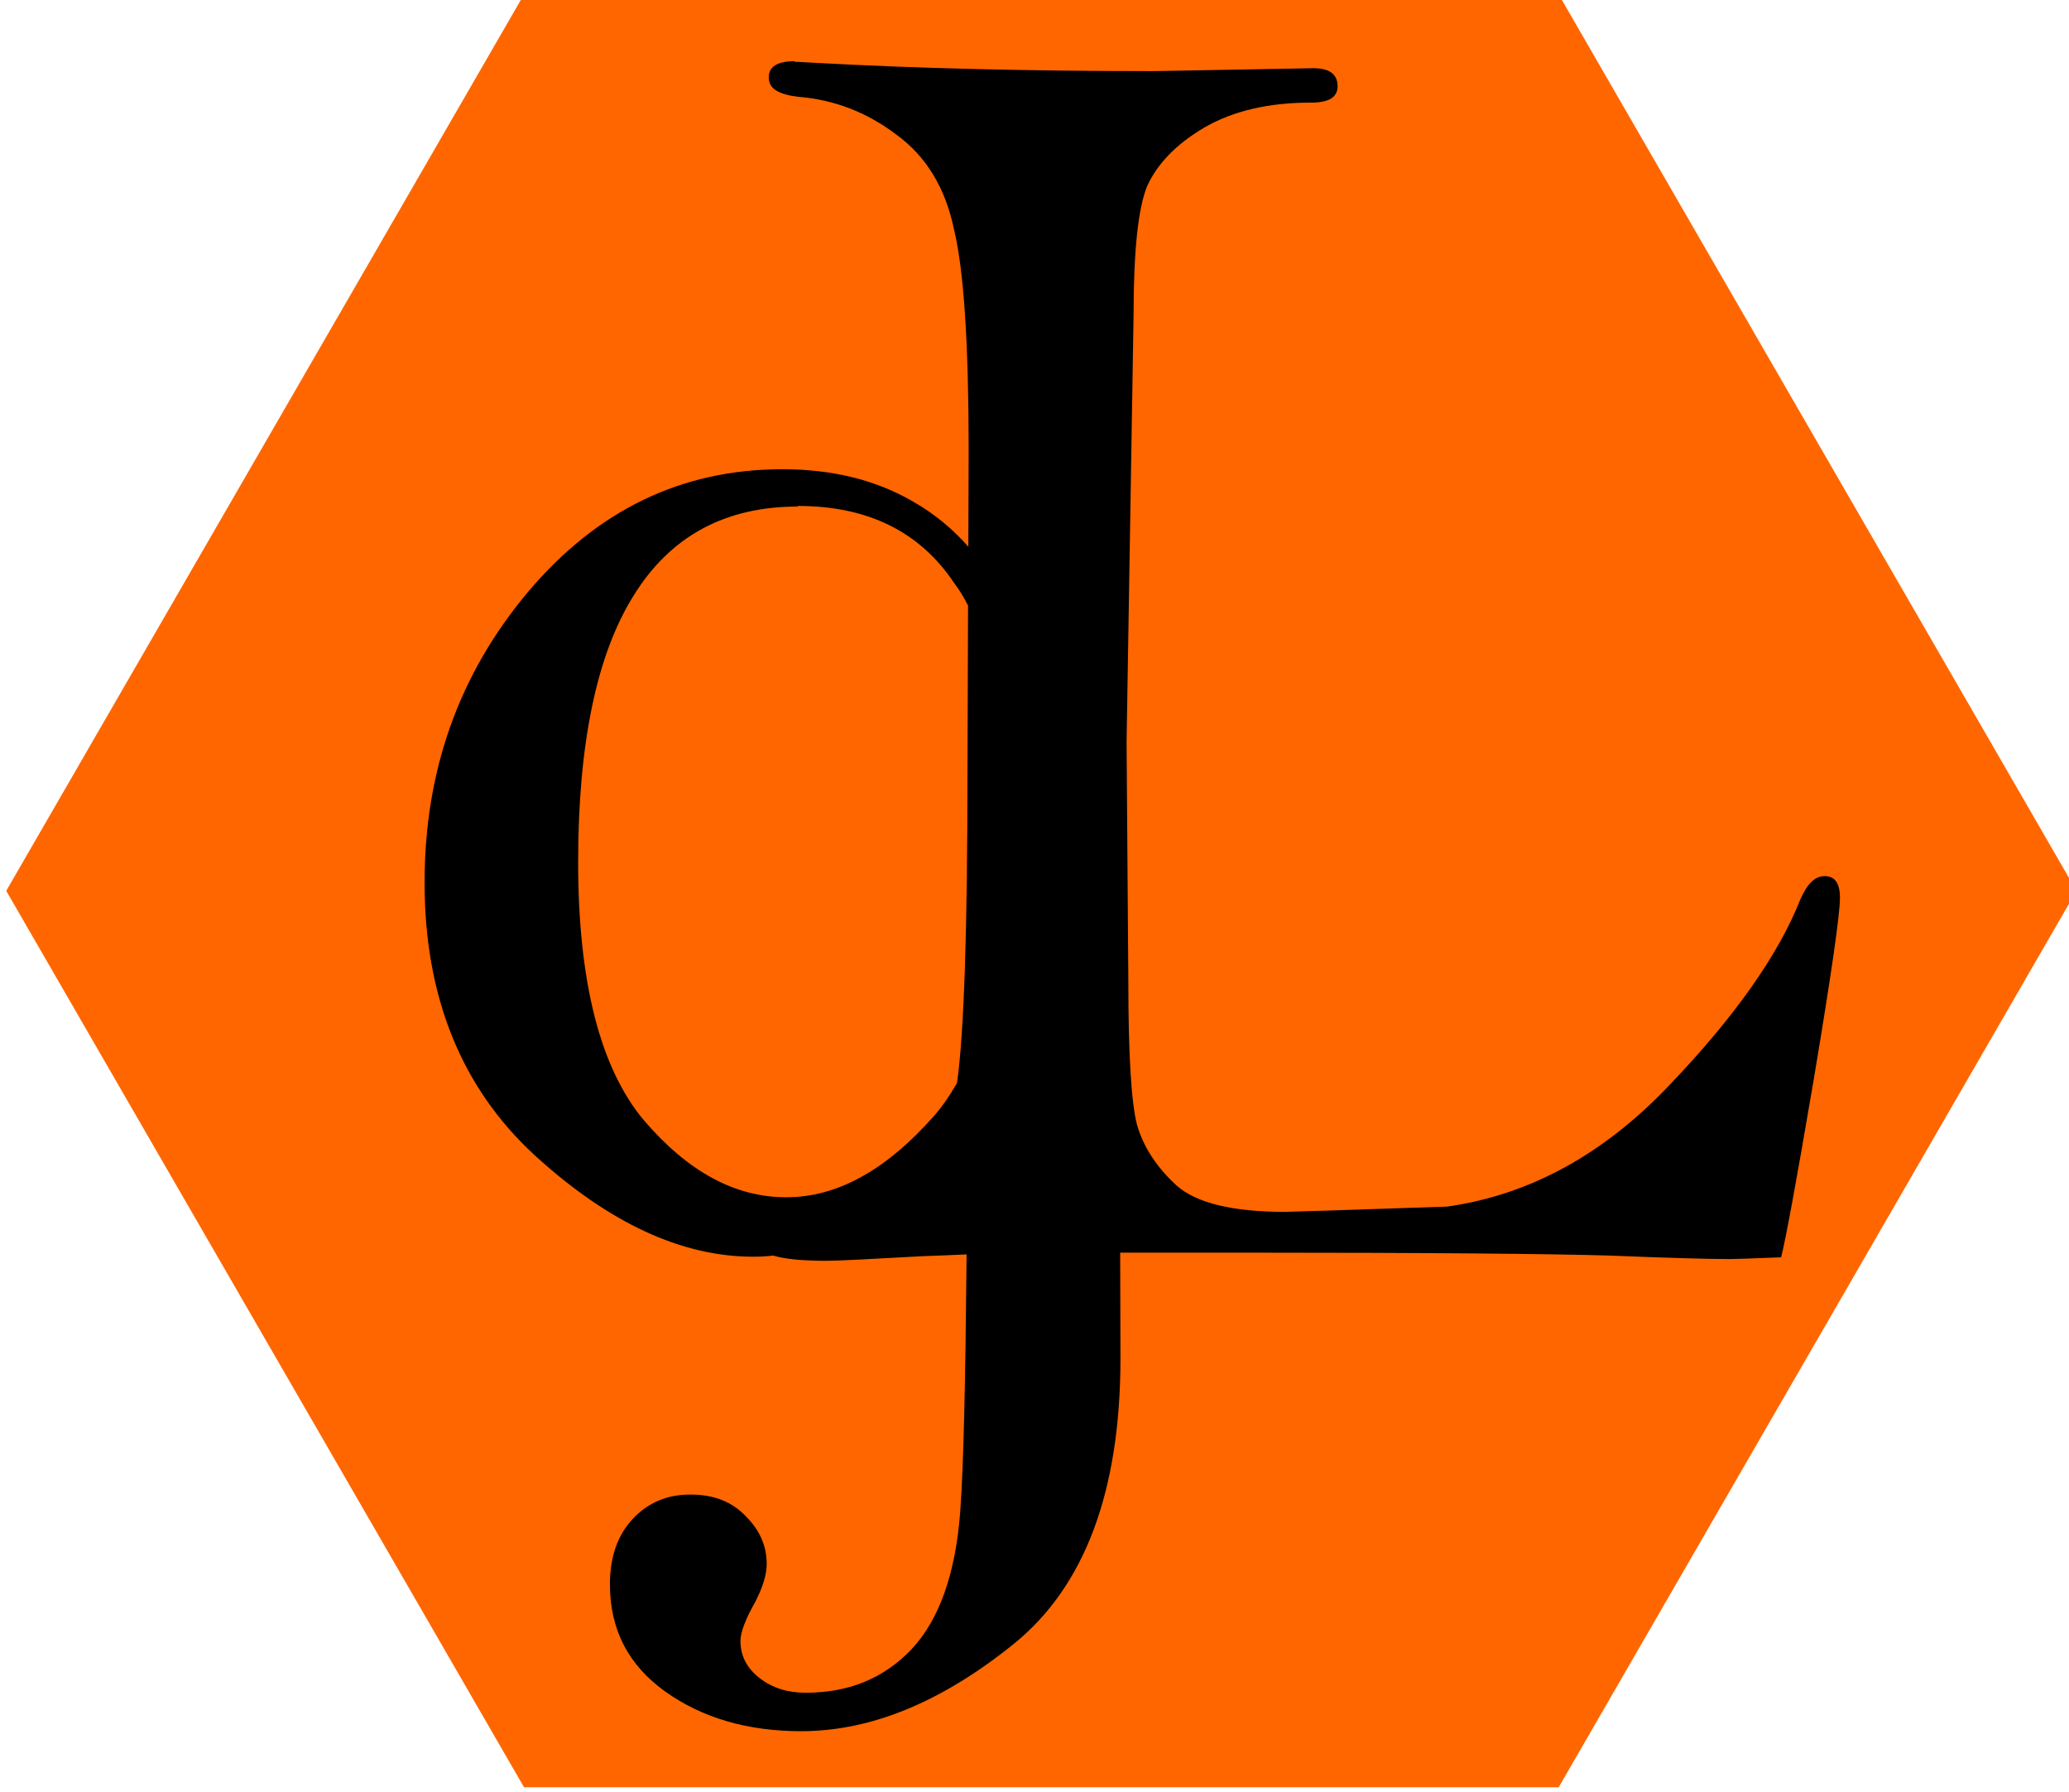
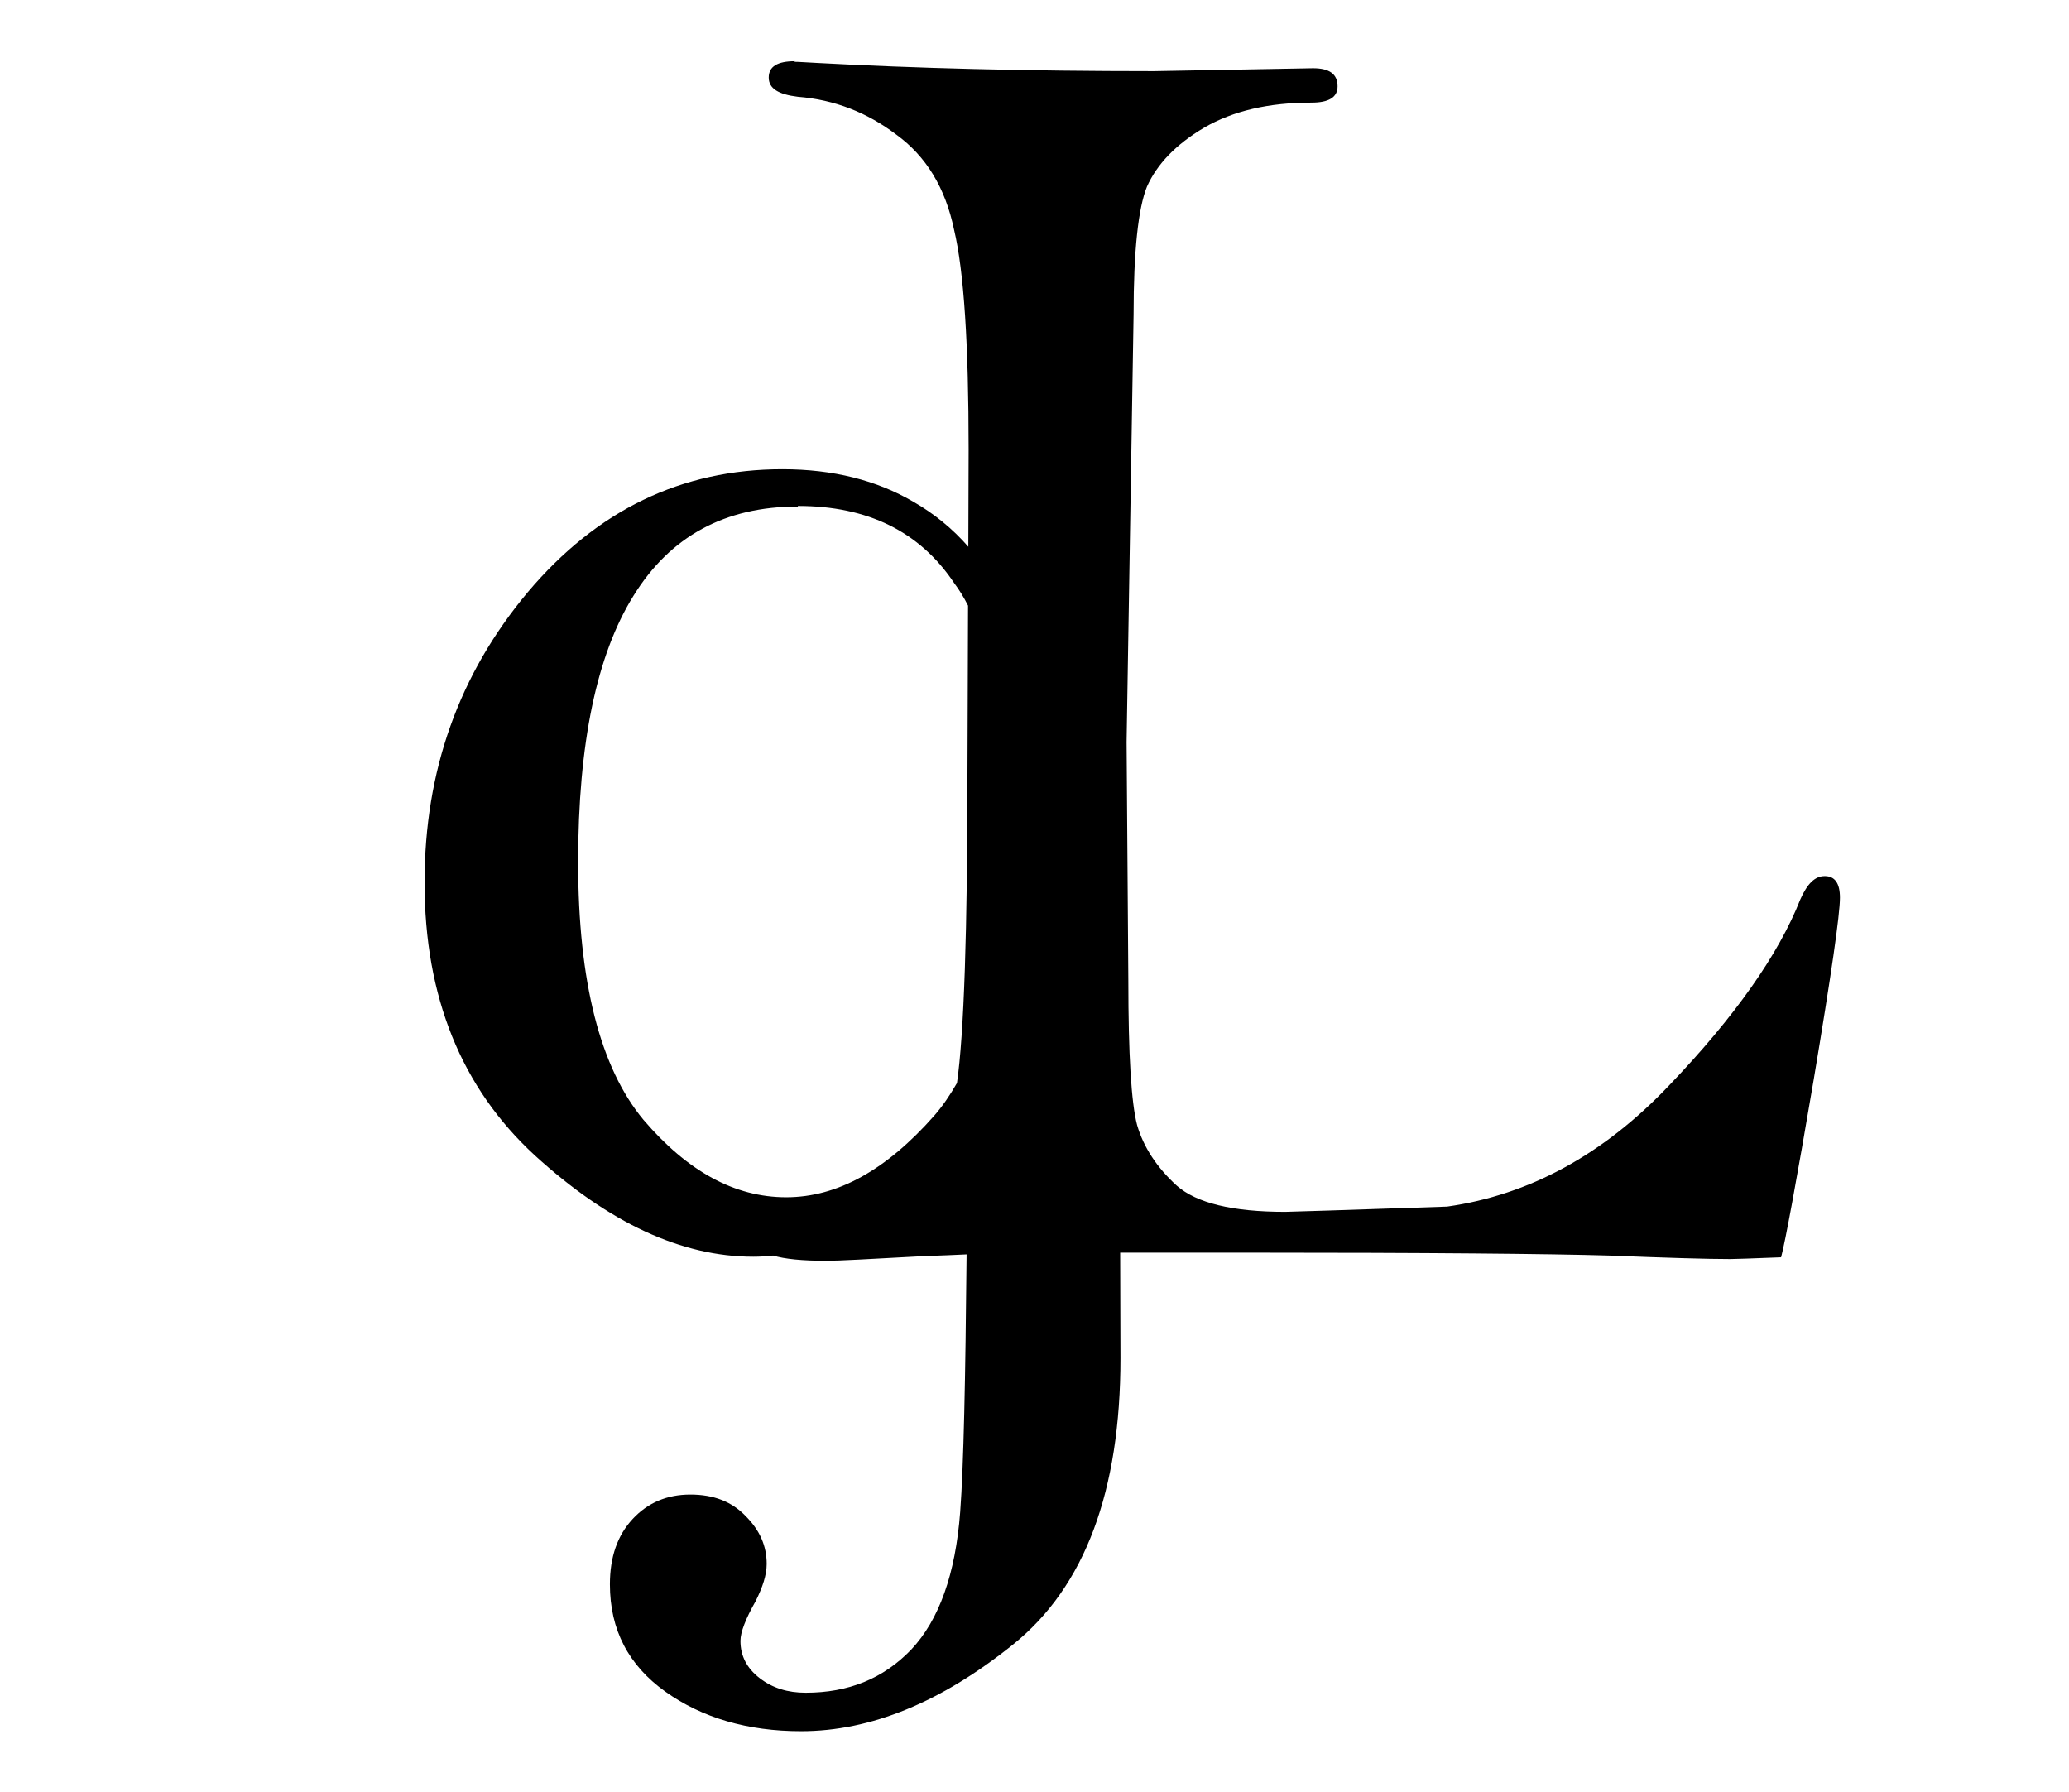
<svg xmlns="http://www.w3.org/2000/svg" xmlns:ns1="http://www.inkscape.org/namespaces/inkscape" xmlns:ns2="http://sodipodi.sourceforge.net/DTD/sodipodi-0.dtd" width="3.55mm" height="3.075mm" viewBox="0 0 3.55 3.075" version="1.1" id="svg5" ns1:version="1.2 (dc2aedaf03, 2022-05-15)" ns2:docname="danjalor.svg">
  <ns2:namedview id="namedview7" pagecolor="#ffffff" bordercolor="#000000" borderopacity="0.25" ns1:showpageshadow="2" ns1:pageopacity="0.0" ns1:pagecheckerboard="0" ns1:deskcolor="#d1d1d1" ns1:document-units="mm" showgrid="false" ns1:zoom="34.722056" ns1:cx="3.6144173" ns1:cy="5.227225" ns1:window-width="1920" ns1:window-height="1001" ns1:window-x="-9" ns1:window-y="-9" ns1:window-maximized="1" ns1:current-layer="layer1" />
  <defs id="defs2" />
  <g ns1:label="Layer 1" ns1:groupmode="layer" id="layer1" transform="translate(-54.251,-70.341)">
-     <path ns2:type="star" style="fill:#ff6600;stroke-width:0.265" id="path438" ns1:flatsided="true" ns2:sides="6" ns2:cx="54.567982" ns2:cy="71.161804" ns2:r1="1.2110102" ns2:r2="1.0487657" ns2:arg1="0.52359878" ns2:arg2="1.0471976" ns1:rounded="0" ns1:randomized="0" d="m 55.617,71.767 -1.049,0.606 -1.049,-0.606 0,-1.211 1.049,-0.606 1.049,0.606 z" transform="matrix(0,-1.466,1.466,0,-48.285,151.866)" />
    <g aria-label="d" id="text63" style="font-size:3.175px;font-family:'Bell MT';-inkscape-font-specification:'Bell MT';stroke-width:0.265" transform="translate(-1.047)">
-       <path id="path383" d="m 56.662,70.446 c -0.03,0 -0.045,0.009 -0.045,0.028 0,0.019 0.017,0.029 0.05,0.033 0.063,0.005 0.119,0.027 0.169,0.065 0.051,0.037 0.084,0.091 0.099,0.163 0.017,0.071 0.025,0.197 0.025,0.377 l -5.17e-4,0.167 c -0.027,-0.031 -0.059,-0.057 -0.094,-0.077 -0.063,-0.037 -0.138,-0.056 -0.225,-0.056 -0.173,0 -0.318,0.07 -0.437,0.211 -0.118,0.141 -0.177,0.306 -0.177,0.498 0,0.196 0.063,0.352 0.189,0.468 0.127,0.116 0.252,0.174 0.375,0.174 0.011,0 0.023,-6.61e-4 0.034,-0.002 0.02,0.006 0.05,0.009 0.092,0.009 0.02,0 0.075,-0.003 0.166,-0.008 0.031,-0.001 0.052,-0.002 0.074,-0.003 -0.002,0.215 -0.005,0.362 -0.011,0.442 -0.008,0.106 -0.036,0.185 -0.084,0.236 -0.048,0.05 -0.108,0.074 -0.181,0.074 -0.031,0 -0.057,-0.008 -0.079,-0.025 -0.022,-0.017 -0.033,-0.038 -0.033,-0.064 0,-0.015 0.009,-0.038 0.026,-0.068 0.012,-0.024 0.019,-0.045 0.019,-0.064 0,-0.031 -0.012,-0.058 -0.036,-0.082 -0.024,-0.025 -0.055,-0.037 -0.095,-0.037 -0.04,0 -0.073,0.014 -0.099,0.042 -0.026,0.028 -0.039,0.065 -0.039,0.112 0,0.078 0.032,0.139 0.095,0.184 0.063,0.045 0.141,0.068 0.233,0.068 0.12,0 0.241,-0.05 0.364,-0.149 0.123,-0.099 0.184,-0.263 0.184,-0.491 l -5.17e-4,-0.181 h 0.214 c 0.316,0 0.525,0.002 0.625,0.005 0.1,0.004 0.169,0.006 0.208,0.006 0.007,0 0.036,-0.001 0.087,-0.003 0.007,-0.026 0.026,-0.128 0.056,-0.305 0.03,-0.179 0.045,-0.283 0.045,-0.312 0,-0.025 -0.009,-0.037 -0.026,-0.037 -0.017,0 -0.03,0.013 -0.042,0.04 -0.037,0.094 -0.112,0.201 -0.225,0.319 -0.113,0.119 -0.24,0.188 -0.381,0.208 -0.178,0.006 -0.27,0.009 -0.278,0.009 -0.09,0 -0.152,-0.015 -0.186,-0.045 -0.034,-0.031 -0.057,-0.066 -0.068,-0.104 -0.01,-0.038 -0.015,-0.121 -0.015,-0.248 l -0.003,-0.409 0.012,-0.733 c 0,-0.11 0.008,-0.183 0.023,-0.22 0.017,-0.038 0.049,-0.072 0.098,-0.101 0.05,-0.029 0.111,-0.043 0.184,-0.043 0.03,0 0.045,-0.009 0.045,-0.028 0,-0.021 -0.014,-0.031 -0.042,-0.031 l -0.273,0.005 c -0.22,0 -0.412,-0.005 -0.577,-0.014 -0.02,-10e-4 -0.033,-0.002 -0.04,-0.002 z m 0.005,0.763 c 0.12,0 0.209,0.044 0.268,0.132 0.009,0.012 0.017,0.025 0.024,0.039 l -0.001,0.286 c 0,0.272 -0.006,0.45 -0.018,0.533 -0.012,0.021 -0.025,0.04 -0.039,0.056 -0.082,0.093 -0.166,0.14 -0.254,0.14 -0.088,0 -0.169,-0.044 -0.245,-0.133 -0.074,-0.089 -0.112,-0.236 -0.112,-0.442 0,-0.204 0.032,-0.356 0.095,-0.457 0.063,-0.102 0.157,-0.153 0.282,-0.153 z" />
+       <path id="path383" d="m 56.662,70.446 c -0.03,0 -0.045,0.009 -0.045,0.028 0,0.019 0.017,0.029 0.05,0.033 0.063,0.005 0.119,0.027 0.169,0.065 0.051,0.037 0.084,0.091 0.099,0.163 0.017,0.071 0.025,0.197 0.025,0.377 l -5.17e-4,0.167 c -0.027,-0.031 -0.059,-0.057 -0.094,-0.077 -0.063,-0.037 -0.138,-0.056 -0.225,-0.056 -0.173,0 -0.318,0.07 -0.437,0.211 -0.118,0.141 -0.177,0.306 -0.177,0.498 0,0.196 0.063,0.352 0.189,0.468 0.127,0.116 0.252,0.174 0.375,0.174 0.011,0 0.023,-6.61e-4 0.034,-0.002 0.02,0.006 0.05,0.009 0.092,0.009 0.02,0 0.075,-0.003 0.166,-0.008 0.031,-0.001 0.052,-0.002 0.074,-0.003 -0.002,0.215 -0.005,0.362 -0.011,0.442 -0.008,0.106 -0.036,0.185 -0.084,0.236 -0.048,0.05 -0.108,0.074 -0.181,0.074 -0.031,0 -0.057,-0.008 -0.079,-0.025 -0.022,-0.017 -0.033,-0.038 -0.033,-0.064 0,-0.015 0.009,-0.038 0.026,-0.068 0.012,-0.024 0.019,-0.045 0.019,-0.064 0,-0.031 -0.012,-0.058 -0.036,-0.082 -0.024,-0.025 -0.055,-0.037 -0.095,-0.037 -0.04,0 -0.073,0.014 -0.099,0.042 -0.026,0.028 -0.039,0.065 -0.039,0.112 0,0.078 0.032,0.139 0.095,0.184 0.063,0.045 0.141,0.068 0.233,0.068 0.12,0 0.241,-0.05 0.364,-0.149 0.123,-0.099 0.184,-0.263 0.184,-0.491 l -5.17e-4,-0.181 h 0.214 c 0.316,0 0.525,0.002 0.625,0.005 0.1,0.004 0.169,0.006 0.208,0.006 0.007,0 0.036,-0.001 0.087,-0.003 0.007,-0.026 0.026,-0.128 0.056,-0.305 0.03,-0.179 0.045,-0.283 0.045,-0.312 0,-0.025 -0.009,-0.037 -0.026,-0.037 -0.017,0 -0.03,0.013 -0.042,0.04 -0.037,0.094 -0.112,0.201 -0.225,0.319 -0.113,0.119 -0.24,0.188 -0.381,0.208 -0.178,0.006 -0.27,0.009 -0.278,0.009 -0.09,0 -0.152,-0.015 -0.186,-0.045 -0.034,-0.031 -0.057,-0.066 -0.068,-0.104 -0.01,-0.038 -0.015,-0.121 -0.015,-0.248 l -0.003,-0.409 0.012,-0.733 c 0,-0.11 0.008,-0.183 0.023,-0.22 0.017,-0.038 0.049,-0.072 0.098,-0.101 0.05,-0.029 0.111,-0.043 0.184,-0.043 0.03,0 0.045,-0.009 0.045,-0.028 0,-0.021 -0.014,-0.031 -0.042,-0.031 l -0.273,0.005 c -0.22,0 -0.412,-0.005 -0.577,-0.014 -0.02,-10e-4 -0.033,-0.002 -0.04,-0.002 z m 0.005,0.763 c 0.12,0 0.209,0.044 0.268,0.132 0.009,0.012 0.017,0.025 0.024,0.039 l -0.001,0.286 c 0,0.272 -0.006,0.45 -0.018,0.533 -0.012,0.021 -0.025,0.04 -0.039,0.056 -0.082,0.093 -0.166,0.14 -0.254,0.14 -0.088,0 -0.169,-0.044 -0.245,-0.133 -0.074,-0.089 -0.112,-0.236 -0.112,-0.442 0,-0.204 0.032,-0.356 0.095,-0.457 0.063,-0.102 0.157,-0.153 0.282,-0.153 " />
    </g>
    <g aria-label="J" id="text67" style="font-size:3.175px;font-family:'Bell MT';-inkscape-font-specification:'Bell MT';stroke-width:0.265" transform="translate(0.053,-0.331)" />
    <g aria-label="L" id="text71" style="font-size:3.175px;font-family:'Bell MT';-inkscape-font-specification:'Bell MT';stroke-width:0.265" transform="translate(0,-0.321)" />
  </g>
</svg>